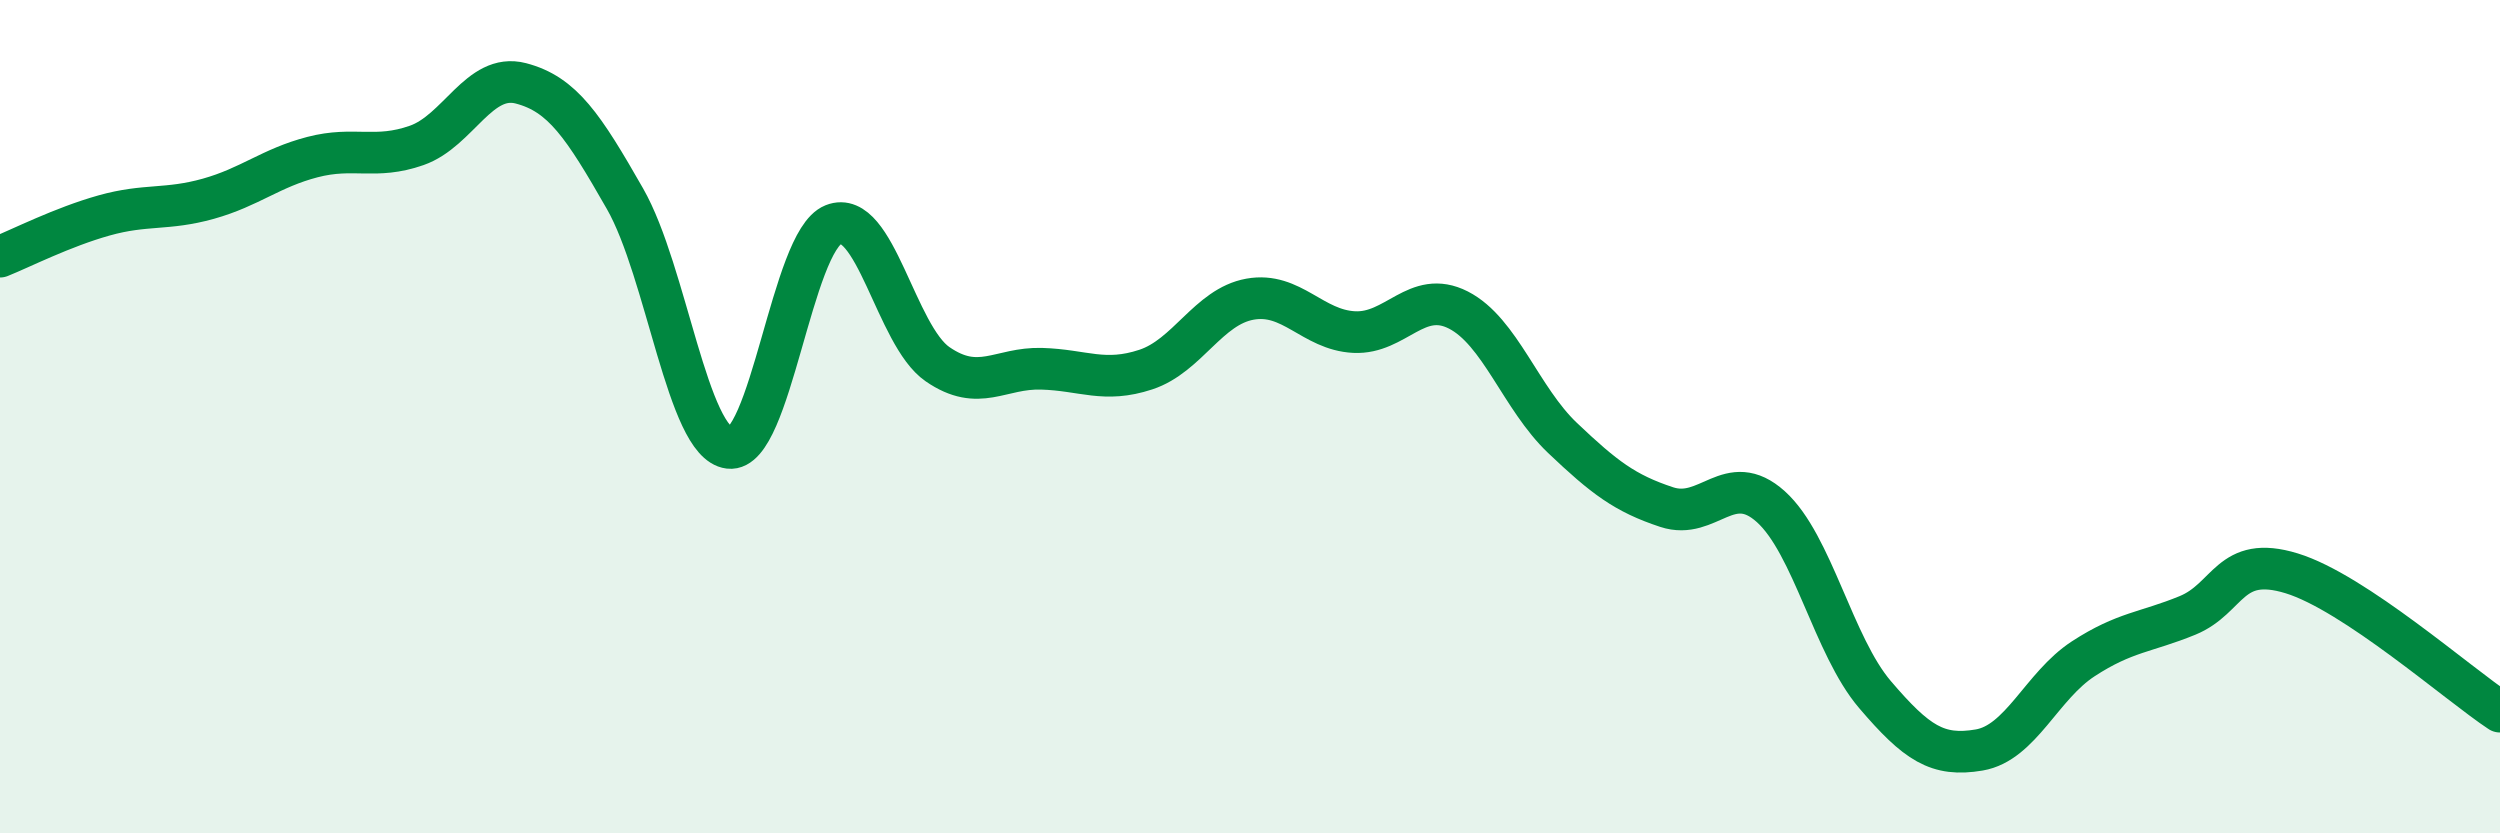
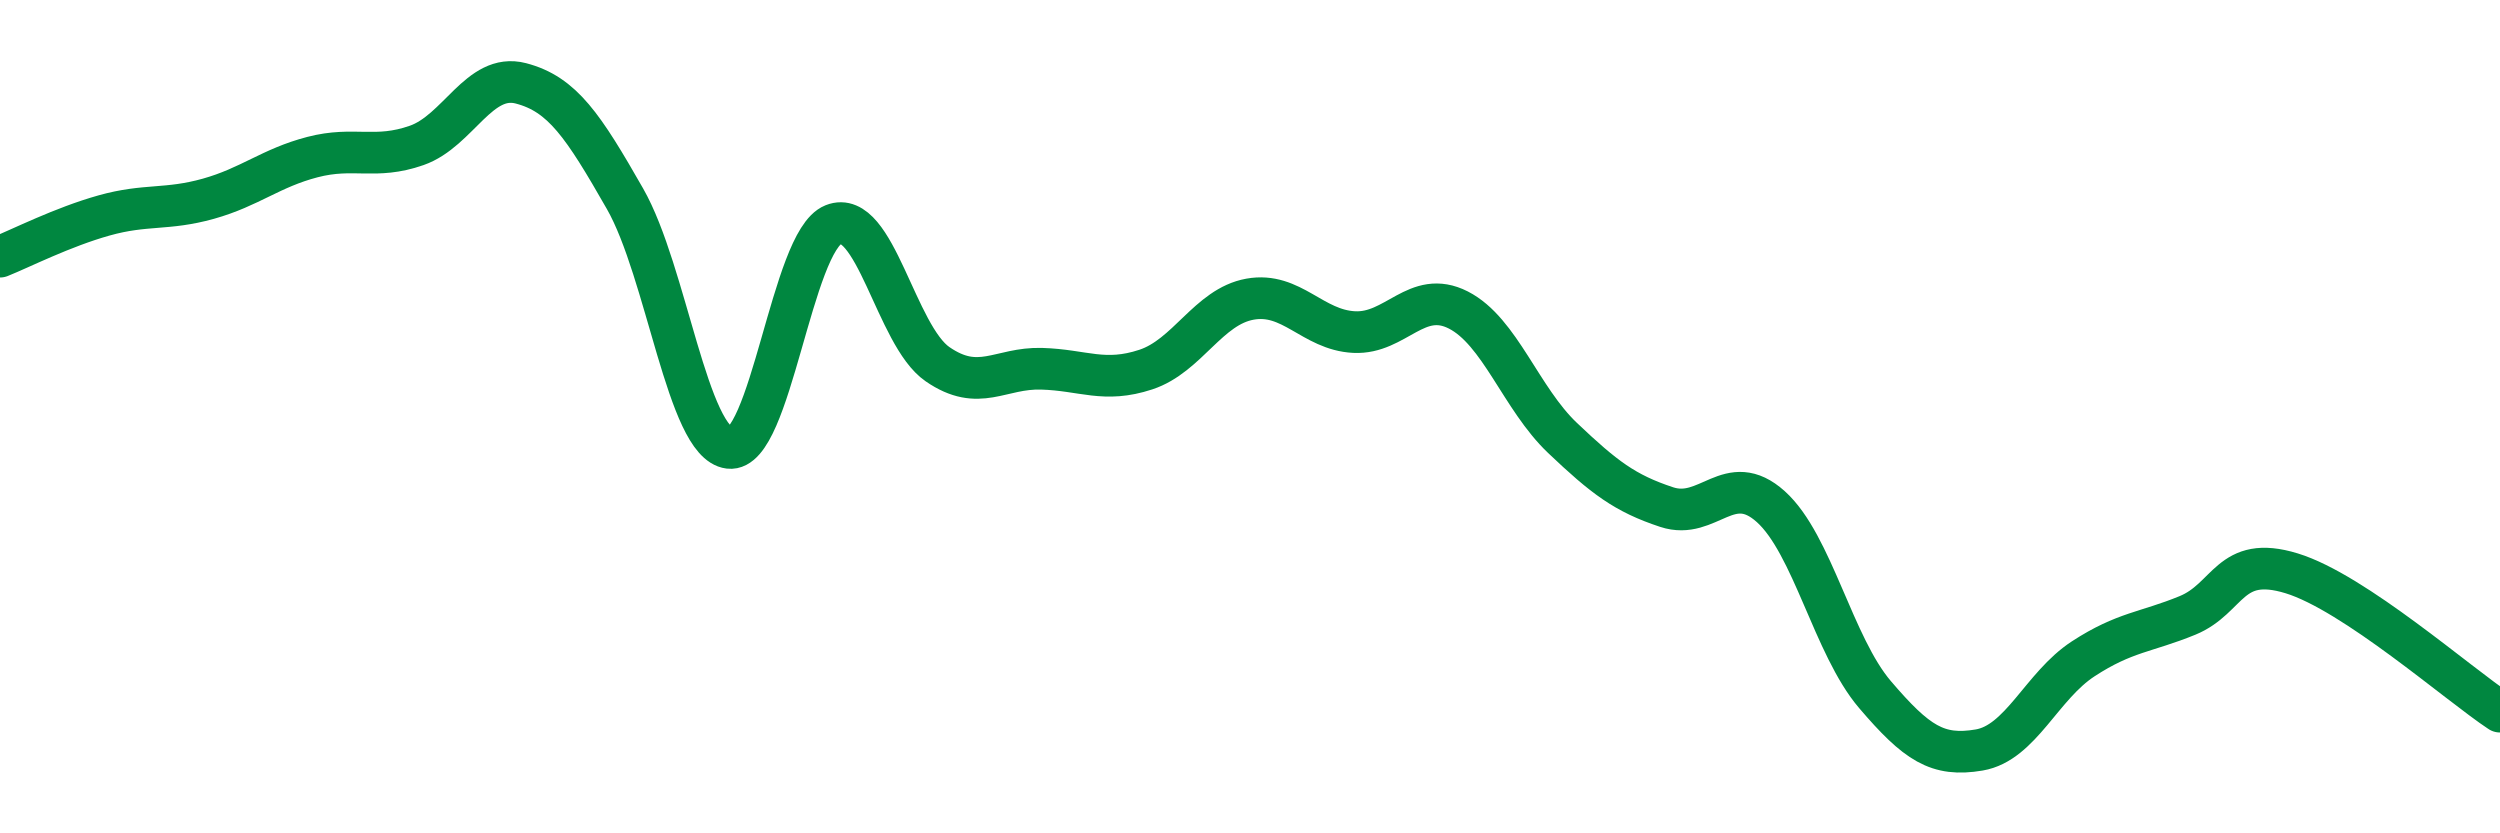
<svg xmlns="http://www.w3.org/2000/svg" width="60" height="20" viewBox="0 0 60 20">
-   <path d="M 0,6.16 C 0.5,5.96 1.5,5.45 2.5,5.17 C 3.5,4.89 4,5.05 5,4.77 C 6,4.49 6.5,4.03 7.5,3.77 C 8.5,3.51 9,3.84 10,3.49 C 11,3.14 11.5,1.74 12.5,2 C 13.5,2.26 14,3.02 15,4.77 C 16,6.52 16.5,10.63 17.5,10.75 C 18.5,10.87 19,5.79 20,5.39 C 21,4.99 21.5,8.05 22.5,8.74 C 23.5,9.43 24,8.82 25,8.85 C 26,8.88 26.5,9.2 27.5,8.87 C 28.5,8.54 29,7.36 30,7.18 C 31,7 31.5,7.92 32.5,7.97 C 33.5,8.02 34,6.93 35,7.44 C 36,7.95 36.5,9.56 37.5,10.51 C 38.5,11.46 39,11.84 40,12.17 C 41,12.5 41.5,11.26 42.5,12.16 C 43.5,13.06 44,15.5 45,16.67 C 46,17.84 46.5,18.17 47.5,18 C 48.5,17.83 49,16.46 50,15.81 C 51,15.16 51.5,15.18 52.5,14.77 C 53.5,14.36 53.5,13.3 55,13.76 C 56.5,14.22 59,16.42 60,17.08L60 20L0 20Z" fill="#008740" opacity="0.1" stroke-linecap="round" stroke-linejoin="round" />
  <path d="M 0,6.16 C 0.5,5.96 1.5,5.45 2.5,5.17 C 3.5,4.89 4,5.05 5,4.77 C 6,4.49 6.5,4.03 7.5,3.77 C 8.5,3.51 9,3.84 10,3.49 C 11,3.14 11.5,1.74 12.5,2 C 13.5,2.26 14,3.02 15,4.77 C 16,6.52 16.5,10.63 17.5,10.75 C 18.5,10.87 19,5.79 20,5.39 C 21,4.99 21.5,8.05 22.5,8.74 C 23.5,9.43 24,8.82 25,8.85 C 26,8.88 26.5,9.2 27.5,8.87 C 28.5,8.54 29,7.36 30,7.18 C 31,7 31.5,7.92 32.5,7.97 C 33.5,8.02 34,6.93 35,7.44 C 36,7.95 36.5,9.56 37.5,10.51 C 38.5,11.46 39,11.84 40,12.17 C 41,12.5 41.5,11.26 42.5,12.16 C 43.5,13.06 44,15.5 45,16.67 C 46,17.84 46.5,18.17 47.5,18 C 48.5,17.83 49,16.46 50,15.81 C 51,15.16 51.5,15.18 52.5,14.77 C 53.5,14.36 53.5,13.3 55,13.76 C 56.5,14.22 59,16.42 60,17.08" stroke="#008740" stroke-width="1" fill="none" stroke-linecap="round" stroke-linejoin="round" />
</svg>